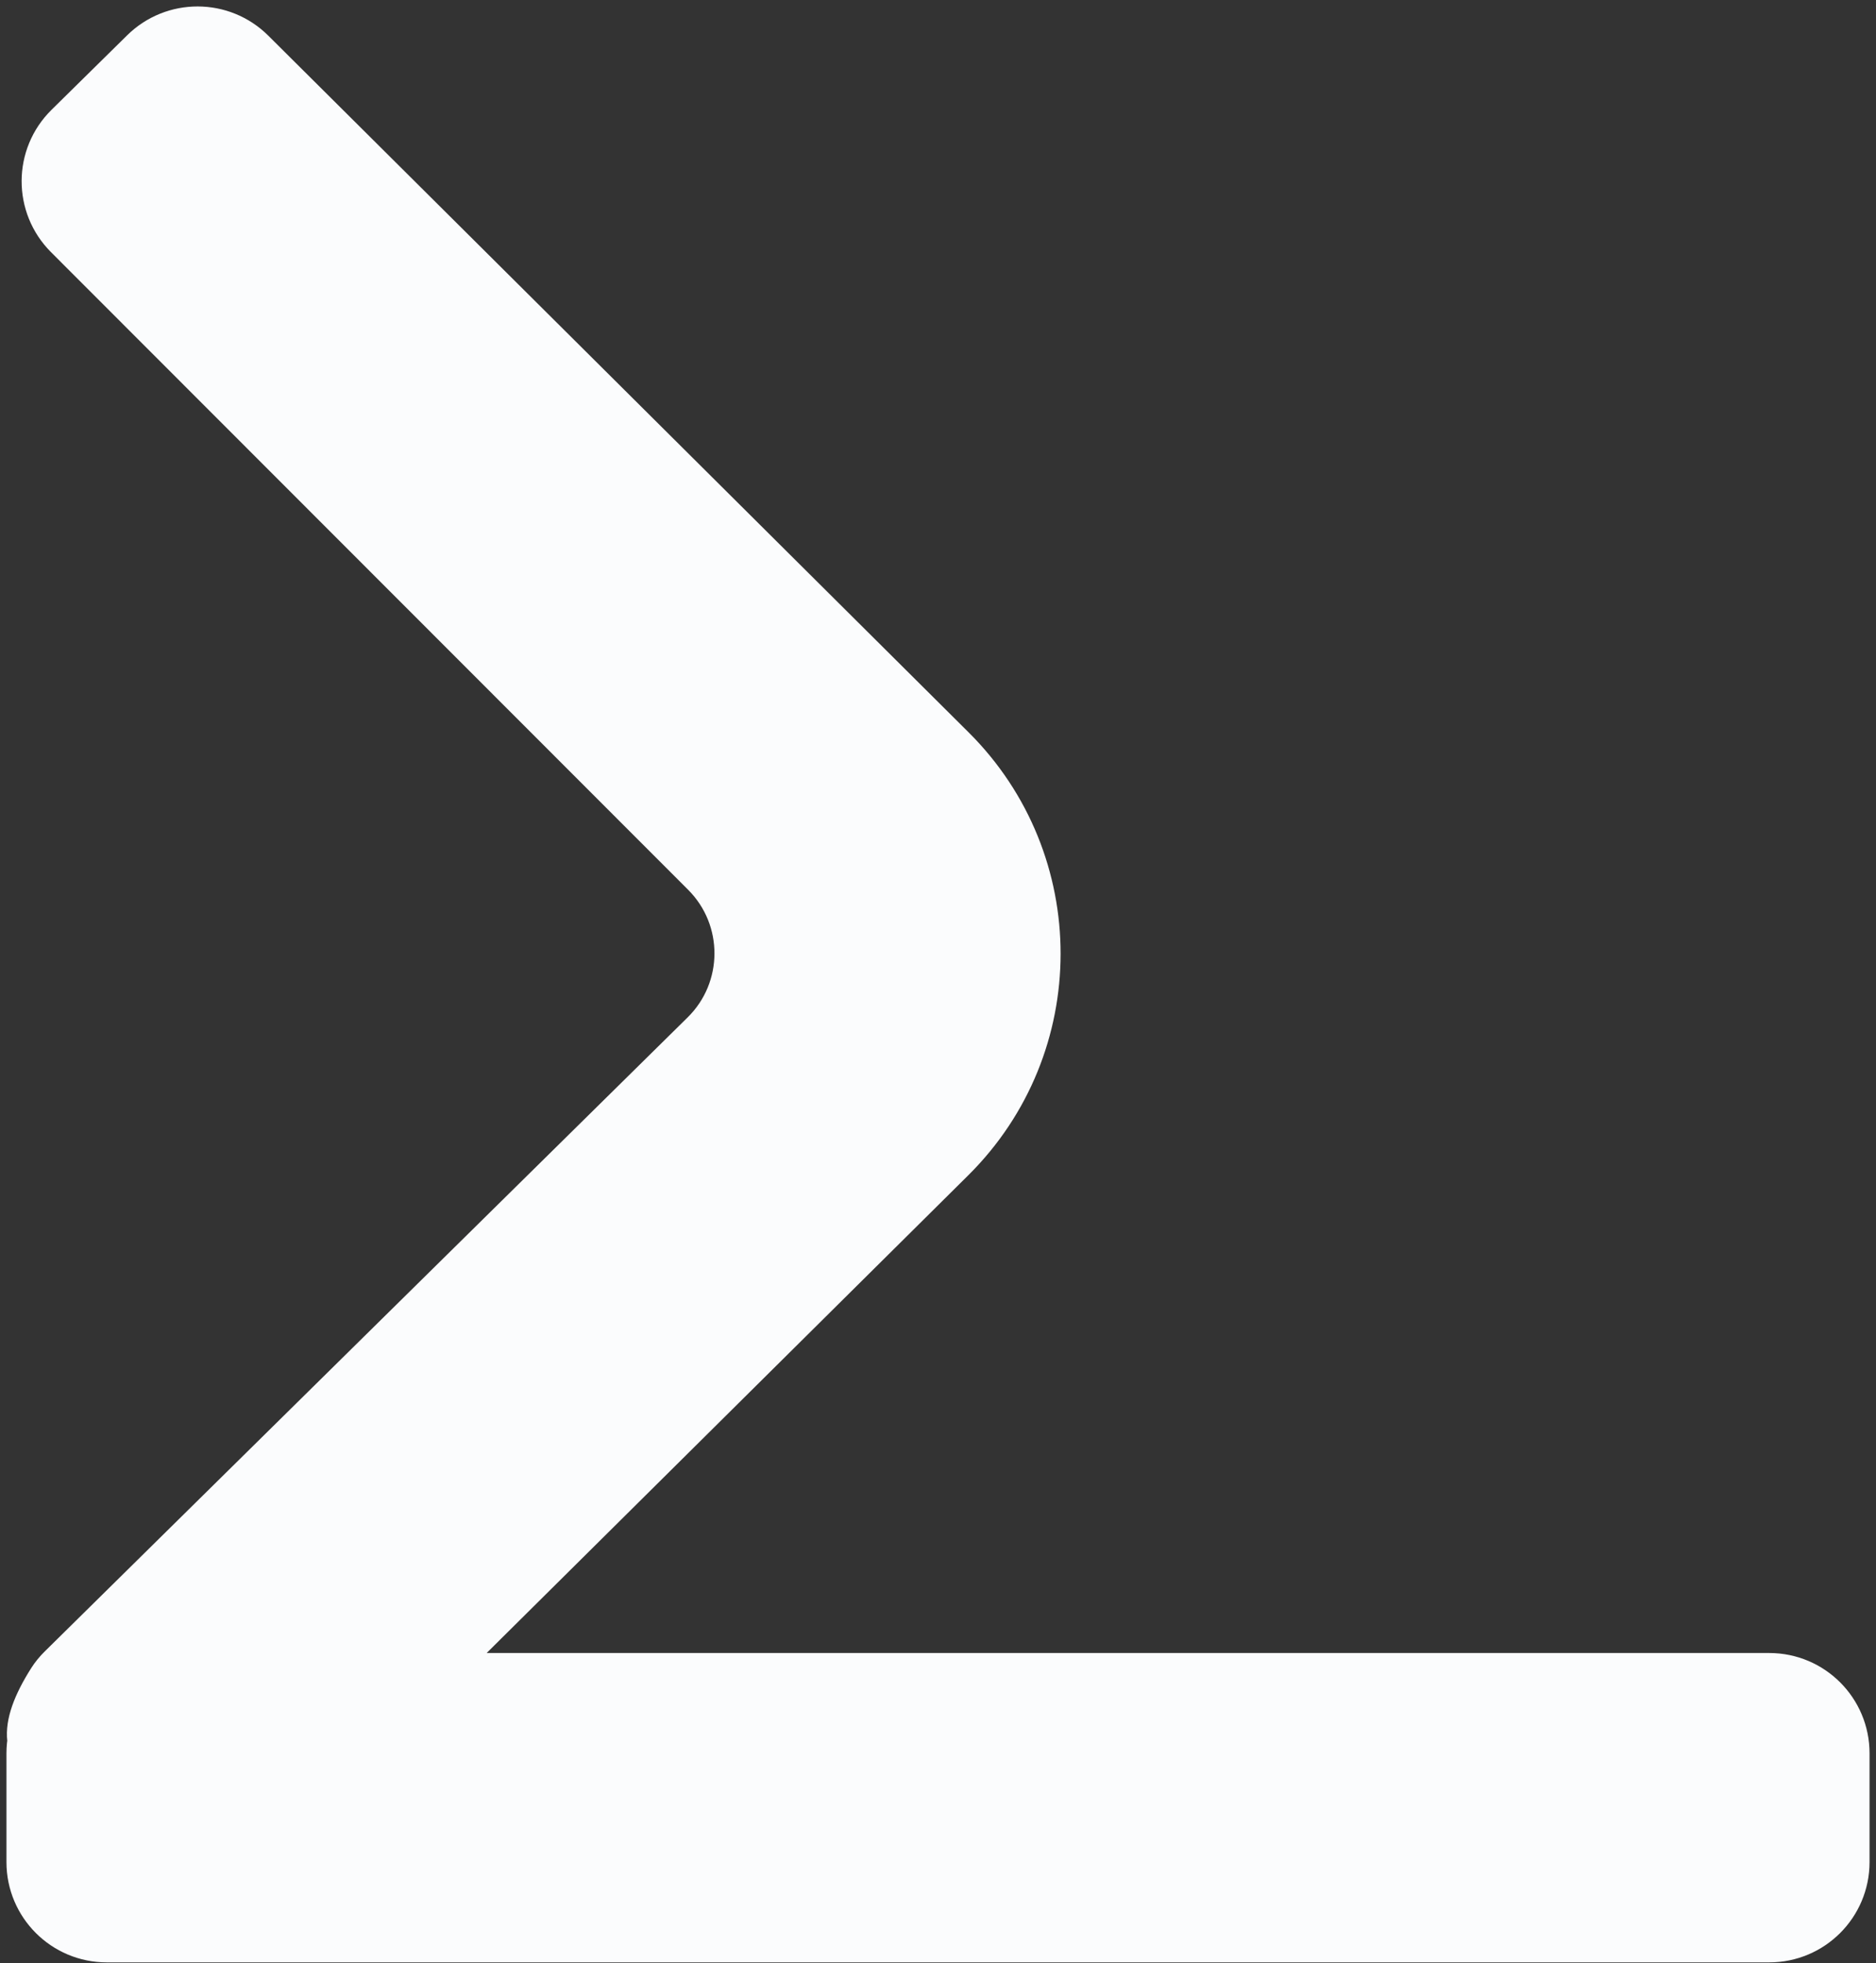
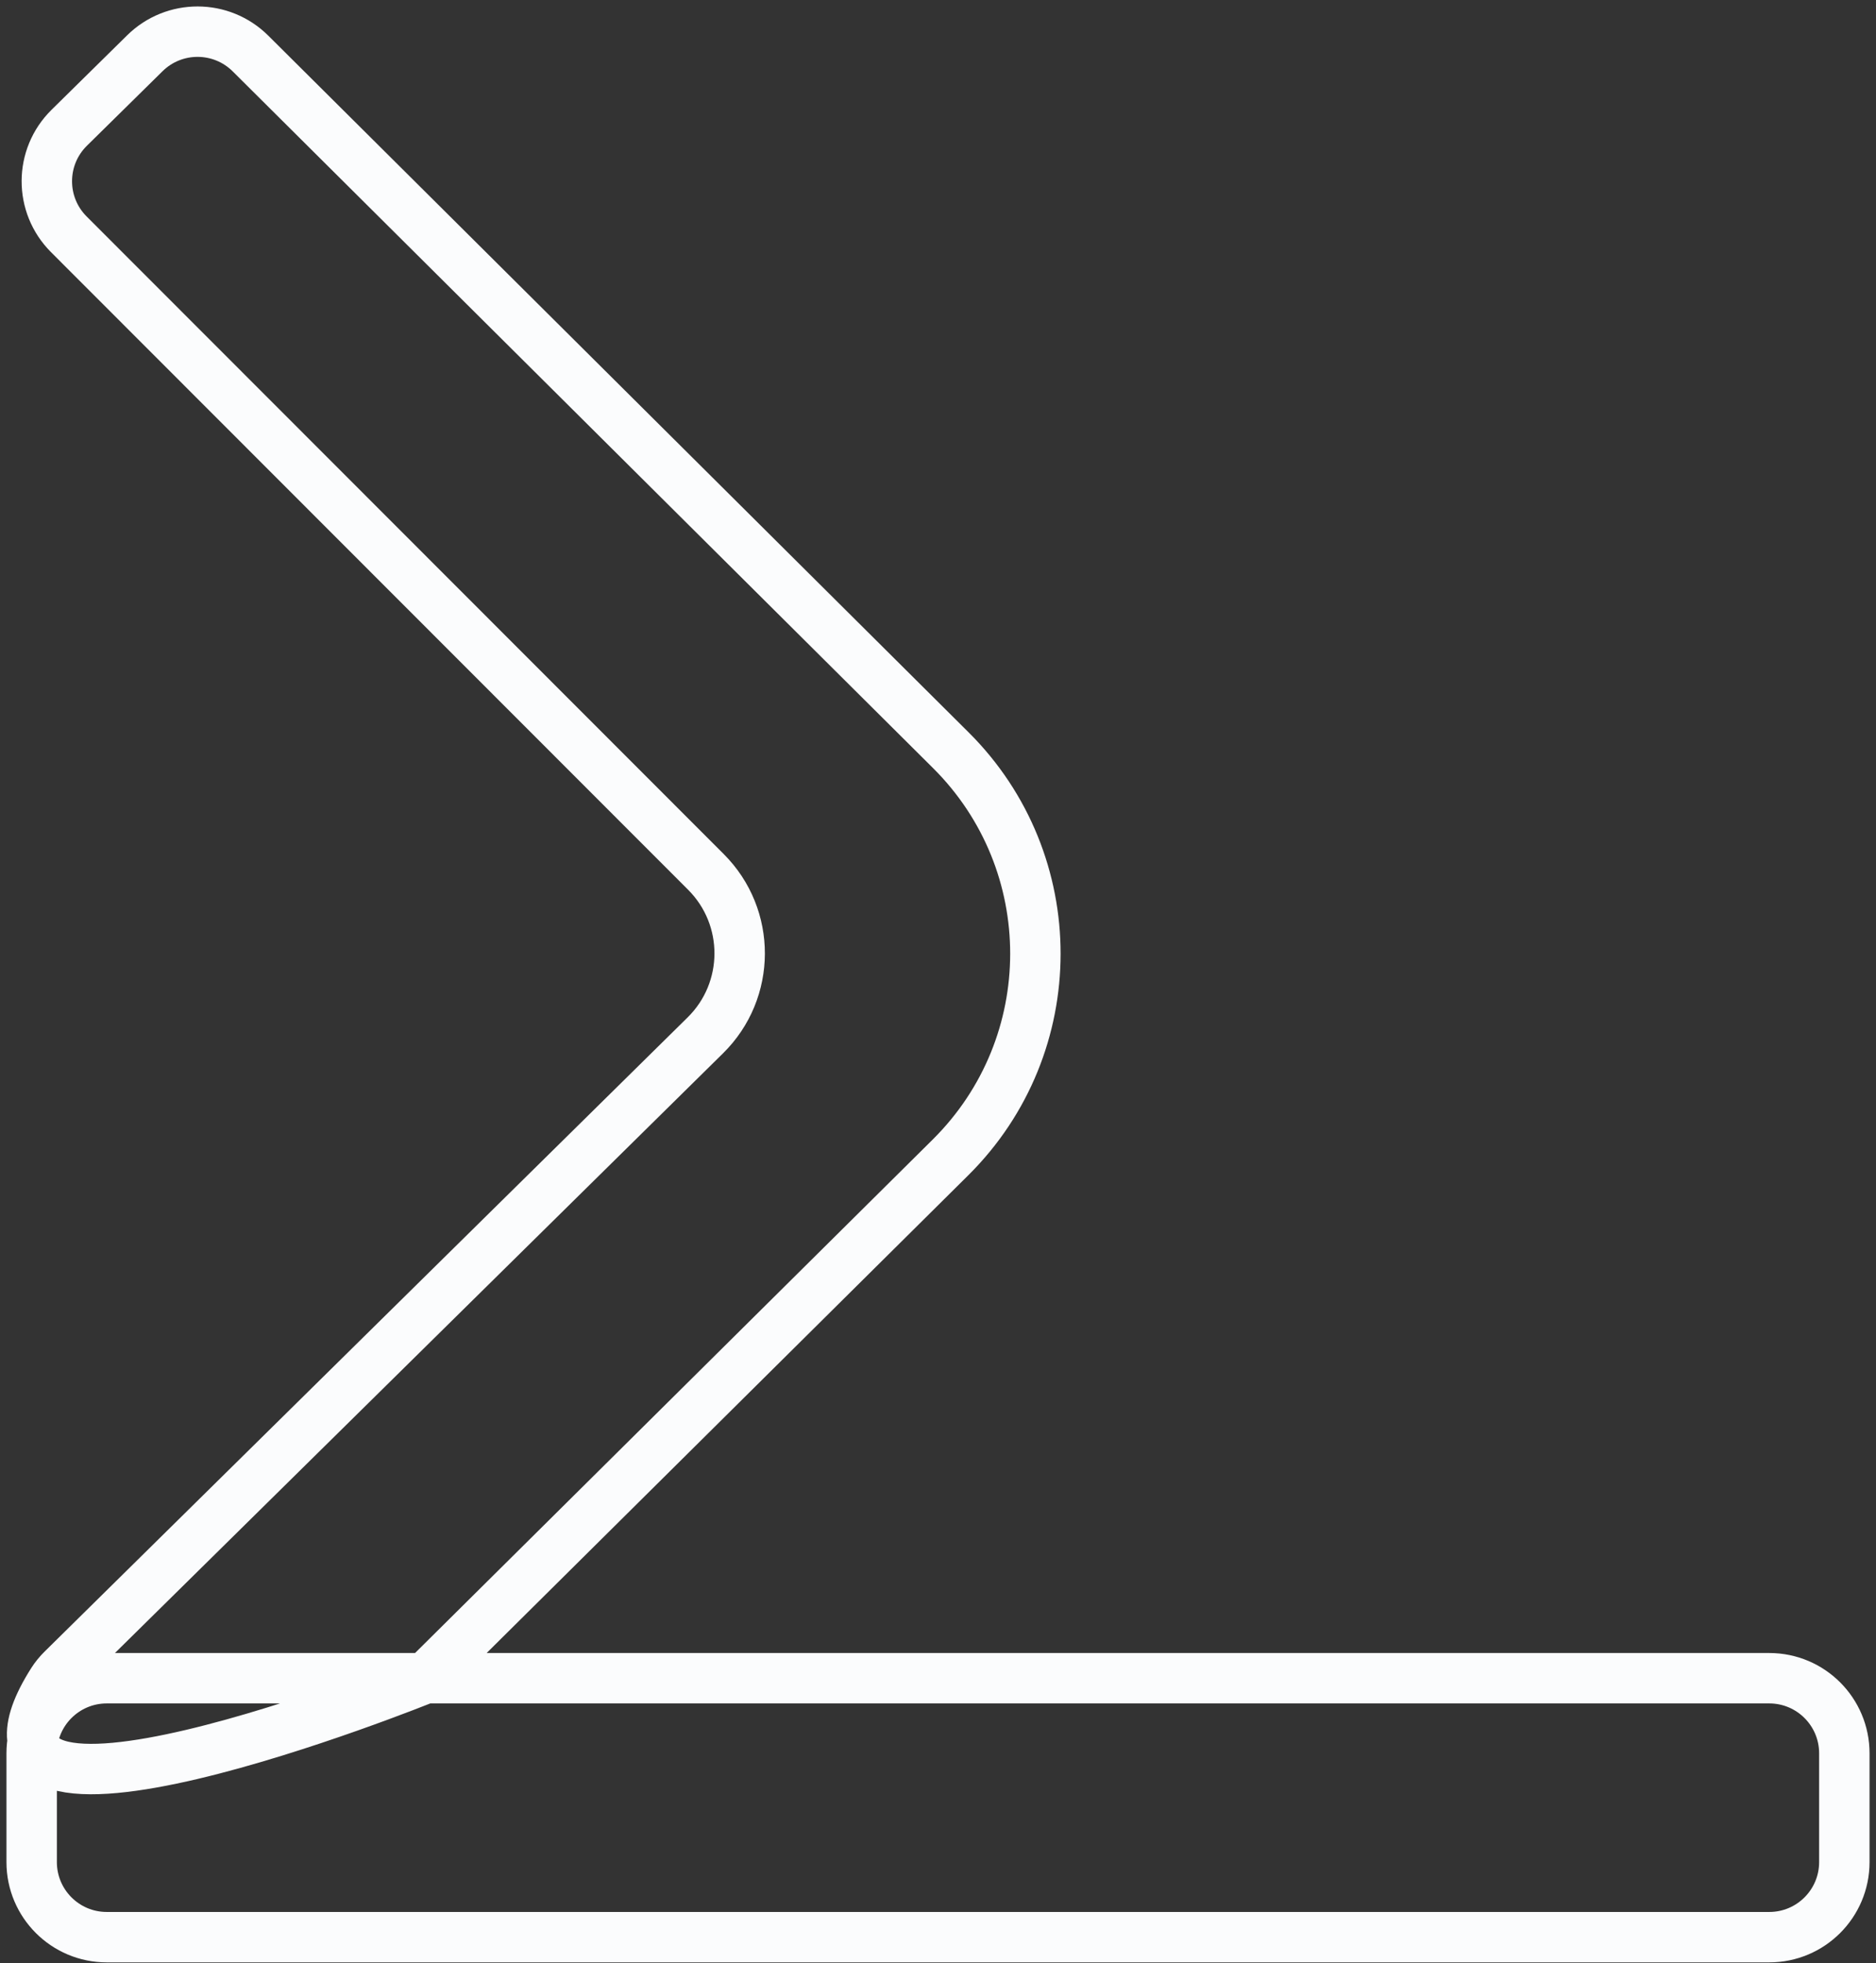
<svg xmlns="http://www.w3.org/2000/svg" width="237" height="248" viewBox="0 0 237 248" fill="none">
  <rect x="0" y="0" width="237" height="248" fill="#333333" stroke="none" />
-   <path d="M4 221.504C4 216.266 8.246 212.019 13.485 212.019H53.748H223.515C228.754 212.019 233 216.266 233 221.504V235.249C233 240.487 228.754 244.734 223.515 244.734H13.485C8.246 244.734 4 240.487 4 235.249V221.504Z" fill="#FBFCFD" />
-   <path d="M120.118 94.777L31.646 6.761C27.959 3.093 22.005 3.078 18.3 6.728L8.746 16.141C4.996 19.835 4.972 25.877 8.693 29.601L89.189 110.162C94.892 115.87 94.858 125.13 89.113 130.796L7.869 210.922C7.42 211.365 6.982 211.896 6.644 212.428C-9.314 237.567 53.748 212.019 53.748 212.019L120.081 146.219C134.363 132.052 134.38 108.965 120.118 94.777Z" fill="#FBFCFD" />
  <path d="M53.748 212.019L120.081 146.219C134.363 132.052 134.38 108.965 120.118 94.777L31.646 6.761C27.959 3.093 22.005 3.078 18.3 6.728L8.746 16.141C4.996 19.835 4.972 25.877 8.693 29.601L89.189 110.162C94.892 115.87 94.858 125.13 89.113 130.796L7.869 210.922C7.42 211.365 6.982 211.896 6.644 212.428C-9.314 237.567 53.748 212.019 53.748 212.019ZM53.748 212.019H13.485C8.246 212.019 4 216.266 4 221.504V235.249C4 240.487 8.246 244.734 13.485 244.734H223.515C228.754 244.734 233 240.487 233 235.249V221.504C233 216.266 228.754 212.019 223.515 212.019H53.748Z" stroke="#FBFCFD" stroke-width="6.37" />
</svg>